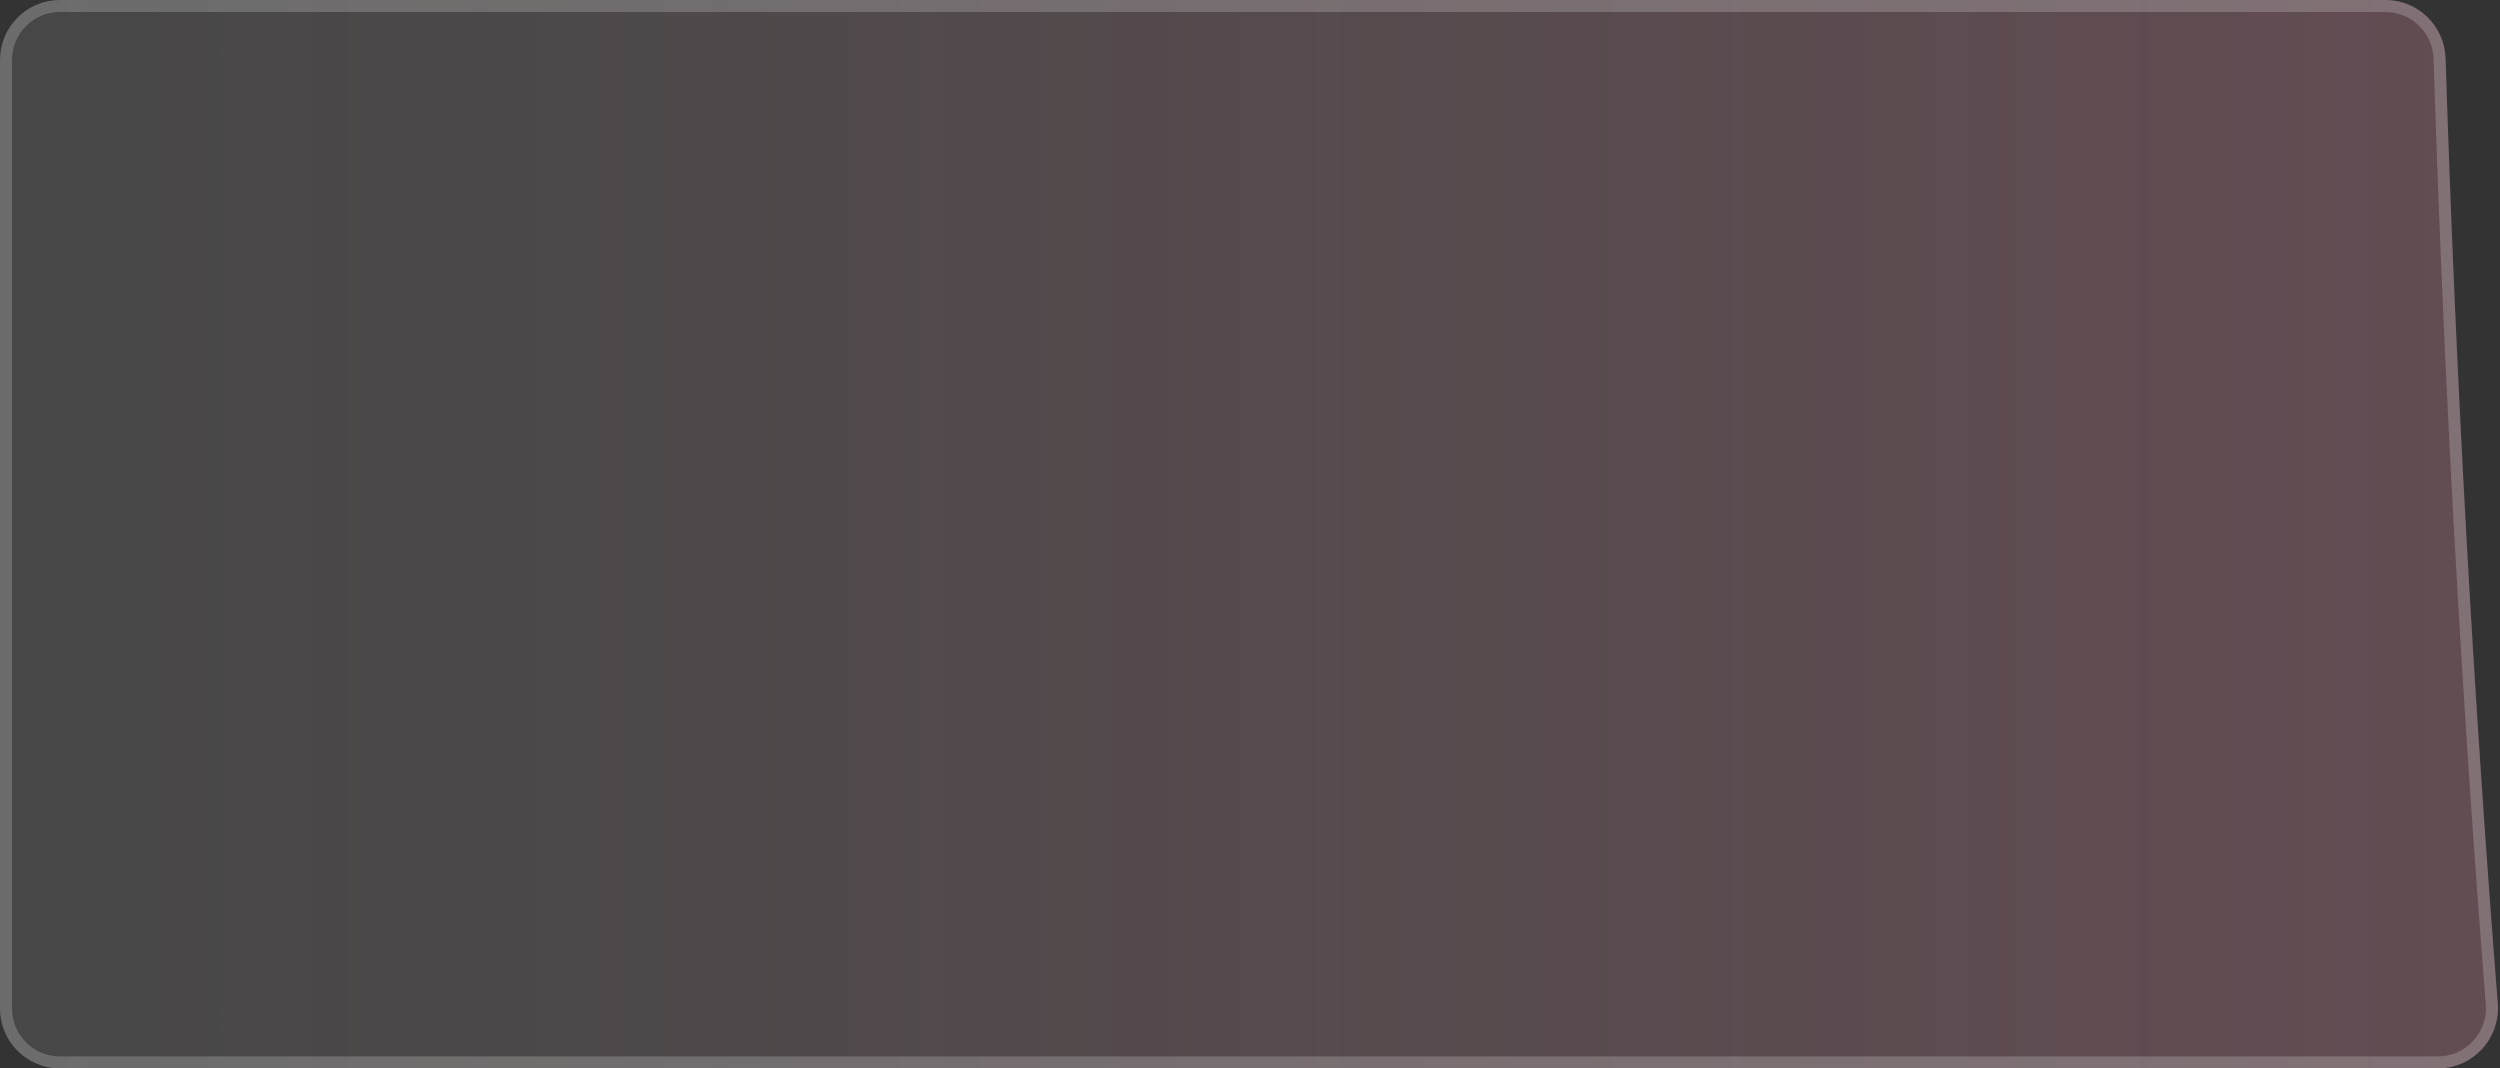
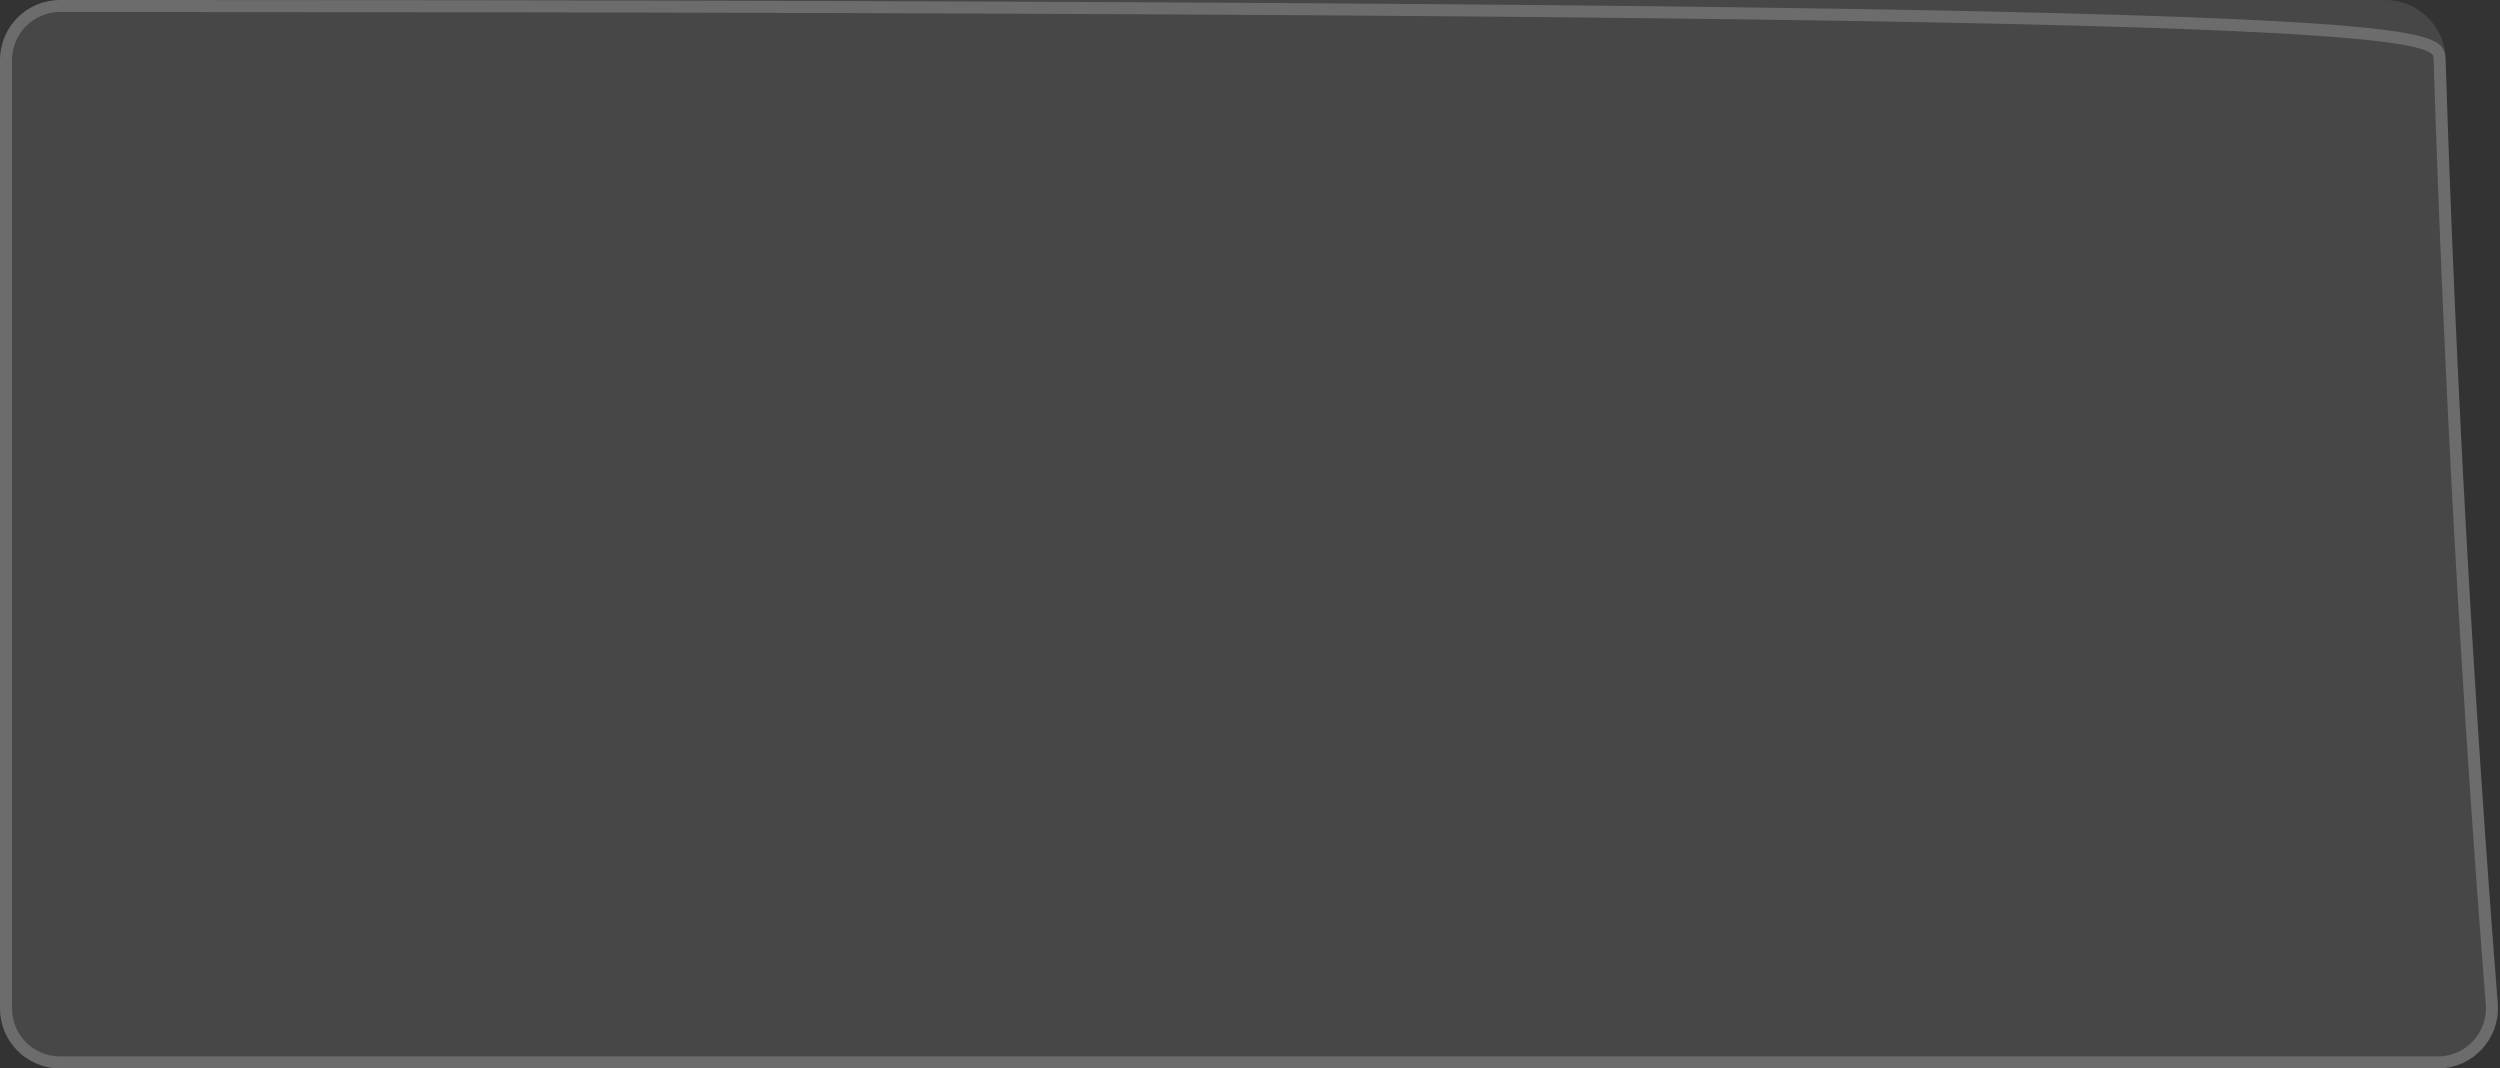
<svg xmlns="http://www.w3.org/2000/svg" width="833" height="356" viewBox="0 0 833 356" fill="none">
  <rect x="0" y="0" width="833" height="356" fill="#333333" stroke="none" />
  <path d="M814.862 19.422C814.518 8.607 805.663 0 794.842 0H19.986C8.947 0 0 8.954 0 20V336C0 347.046 8.947 356 19.986 356H812.288C823.98 356 833.176 346.014 832.256 334.358C824.063 230.558 818.234 125.529 814.862 19.422Z" fill="white" fill-opacity="0.1" />
-   <path d="M814.862 19.422C814.518 8.607 805.663 0 794.842 0H19.986C8.947 0 0 8.954 0 20V336C0 347.046 8.947 356 19.986 356H812.288C823.98 356 833.176 346.014 832.256 334.358C824.063 230.558 818.234 125.529 814.862 19.422Z" fill="url(#paint0_linear_105_577)" />
-   <path d="M19.986 2H794.842C804.579 2 812.553 9.746 812.863 19.485C816.236 125.623 822.067 230.684 830.262 334.516C831.091 345.013 822.809 354 812.288 354H19.986C10.053 354 2 345.943 2 336V20C2 10.057 10.053 2 19.986 2Z" stroke="white" stroke-opacity="0.2" stroke-width="4" />
+   <path d="M19.986 2C804.579 2 812.553 9.746 812.863 19.485C816.236 125.623 822.067 230.684 830.262 334.516C831.091 345.013 822.809 354 812.288 354H19.986C10.053 354 2 345.943 2 336V20C2 10.057 10.053 2 19.986 2Z" stroke="white" stroke-opacity="0.2" stroke-width="4" />
  <defs>
    <linearGradient id="paint0_linear_105_577" x1="0" y1="356" x2="969.723" y2="356" gradientUnits="userSpaceOnUse">
      <stop stop-color="#E6698C" stop-opacity="0" />
      <stop offset="1" stop-color="#E6698C" stop-opacity="0.2" />
    </linearGradient>
  </defs>
</svg>